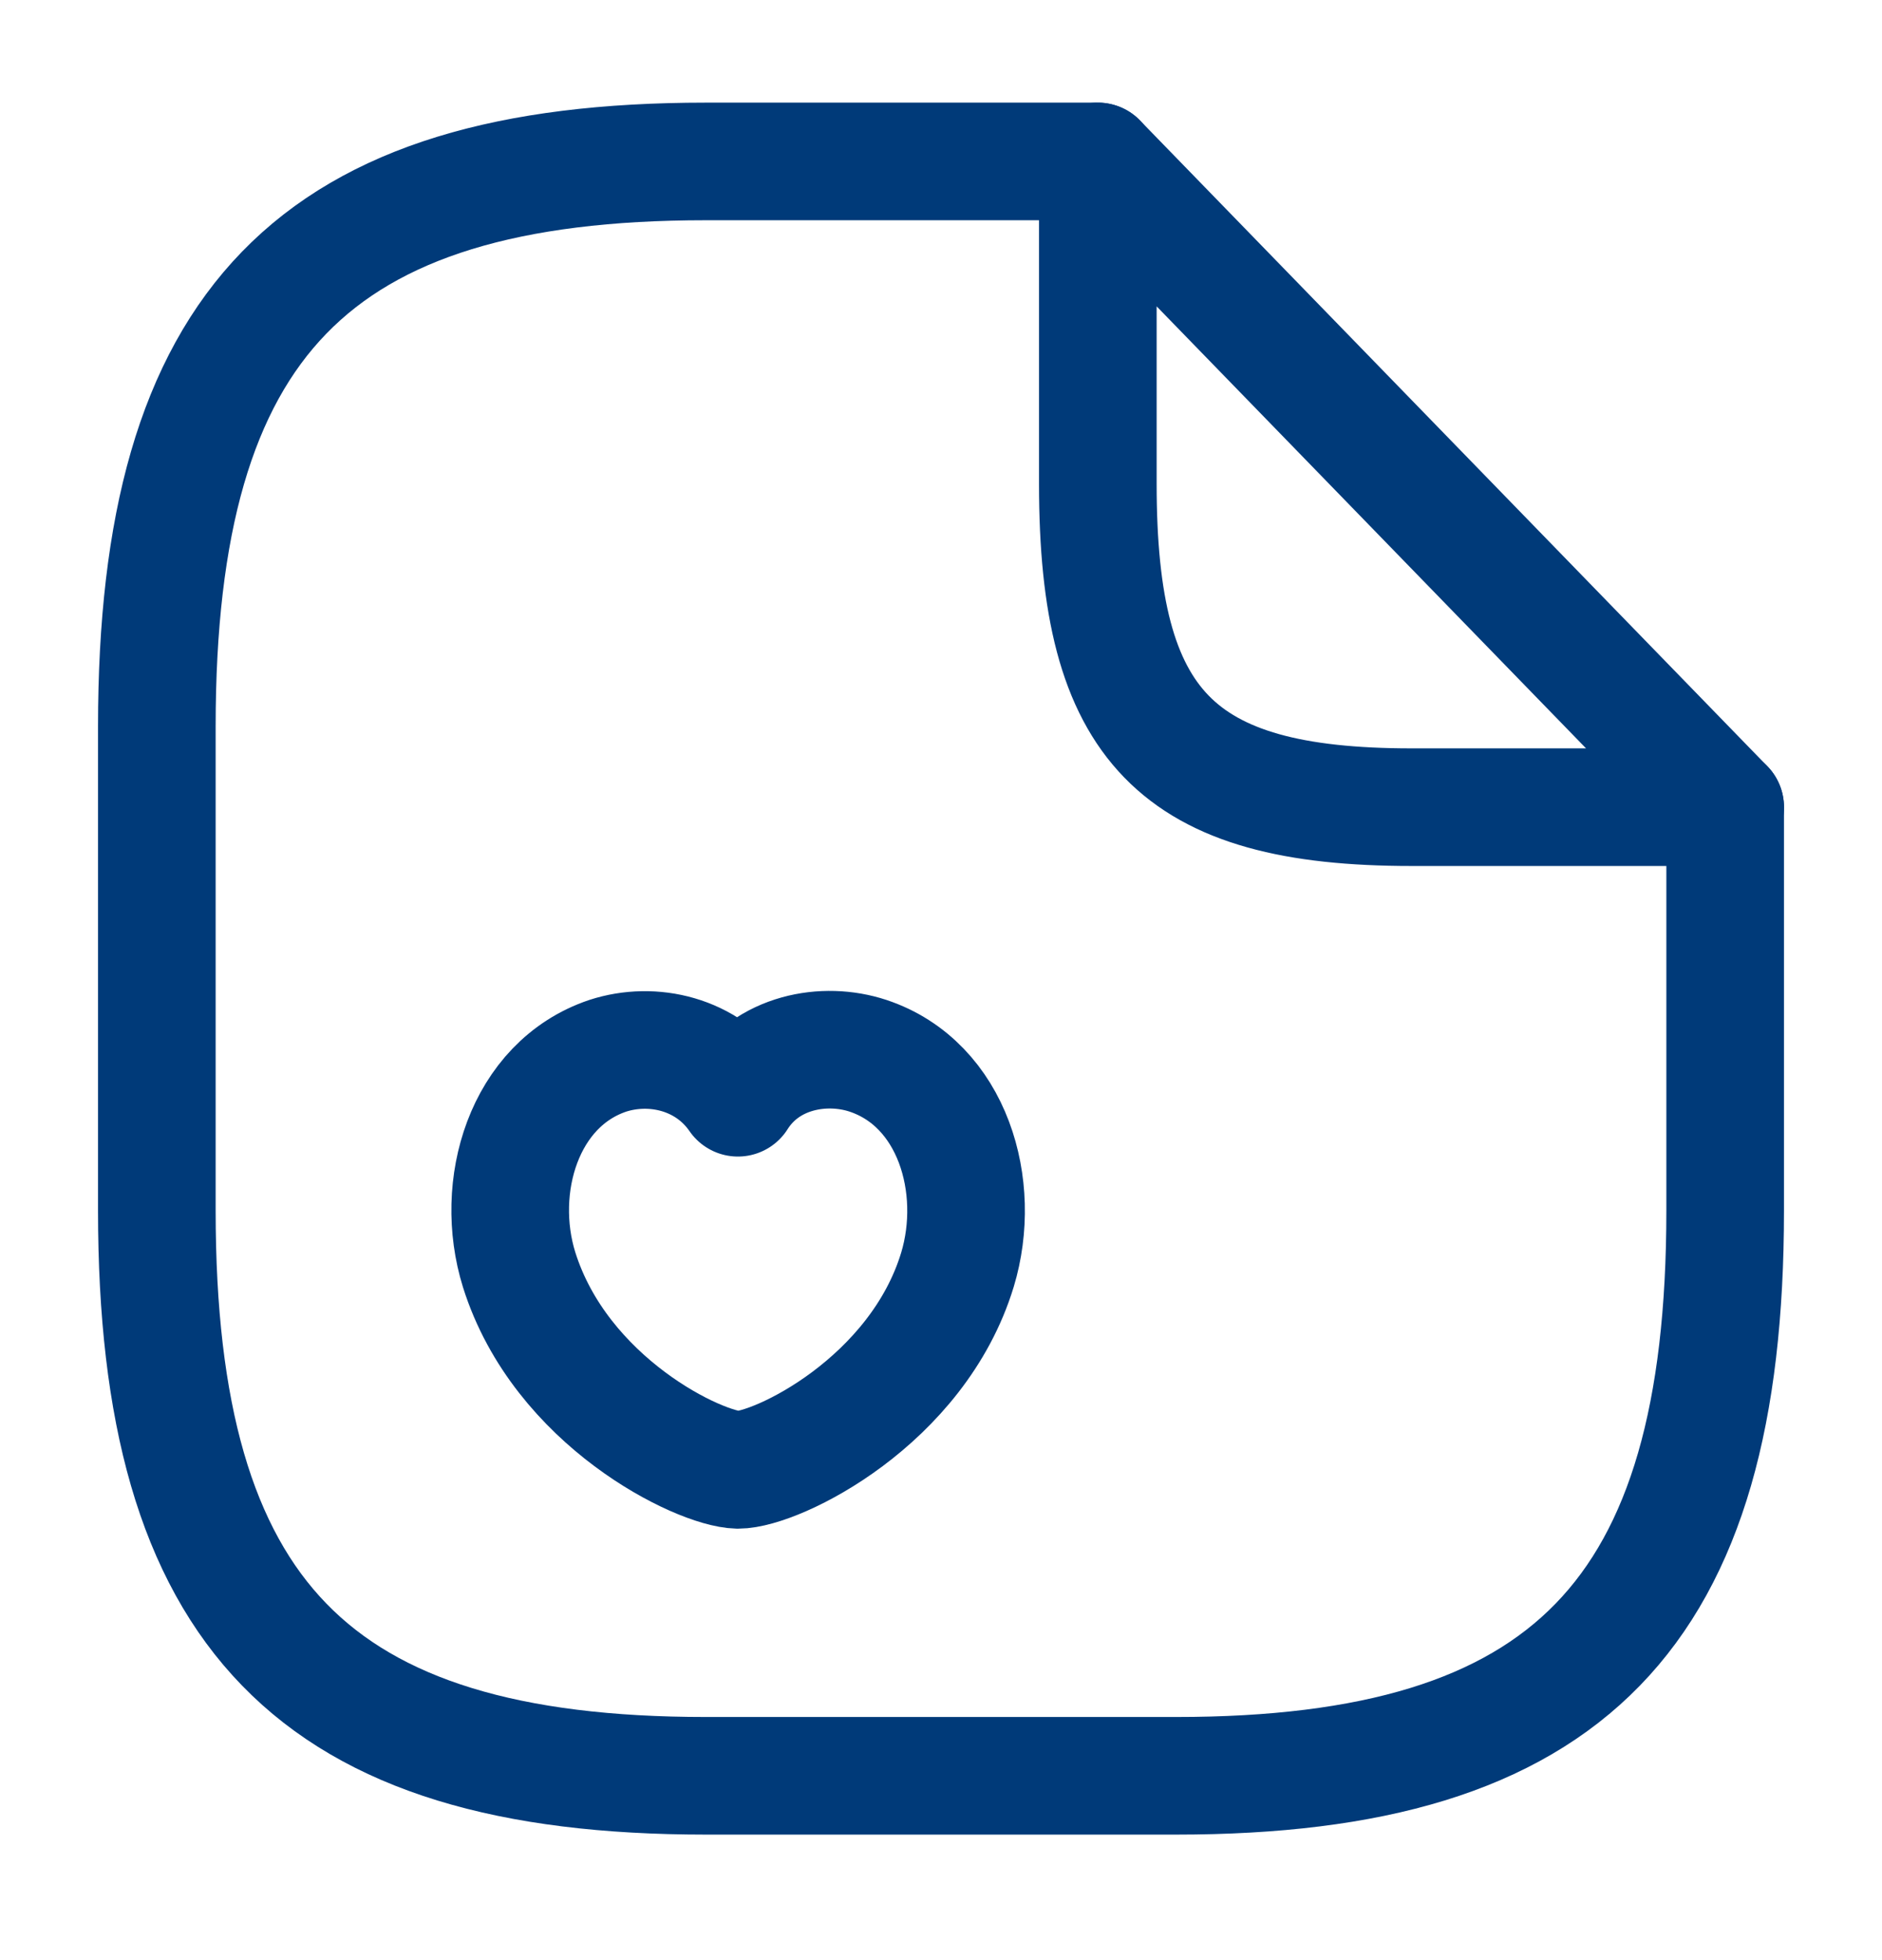
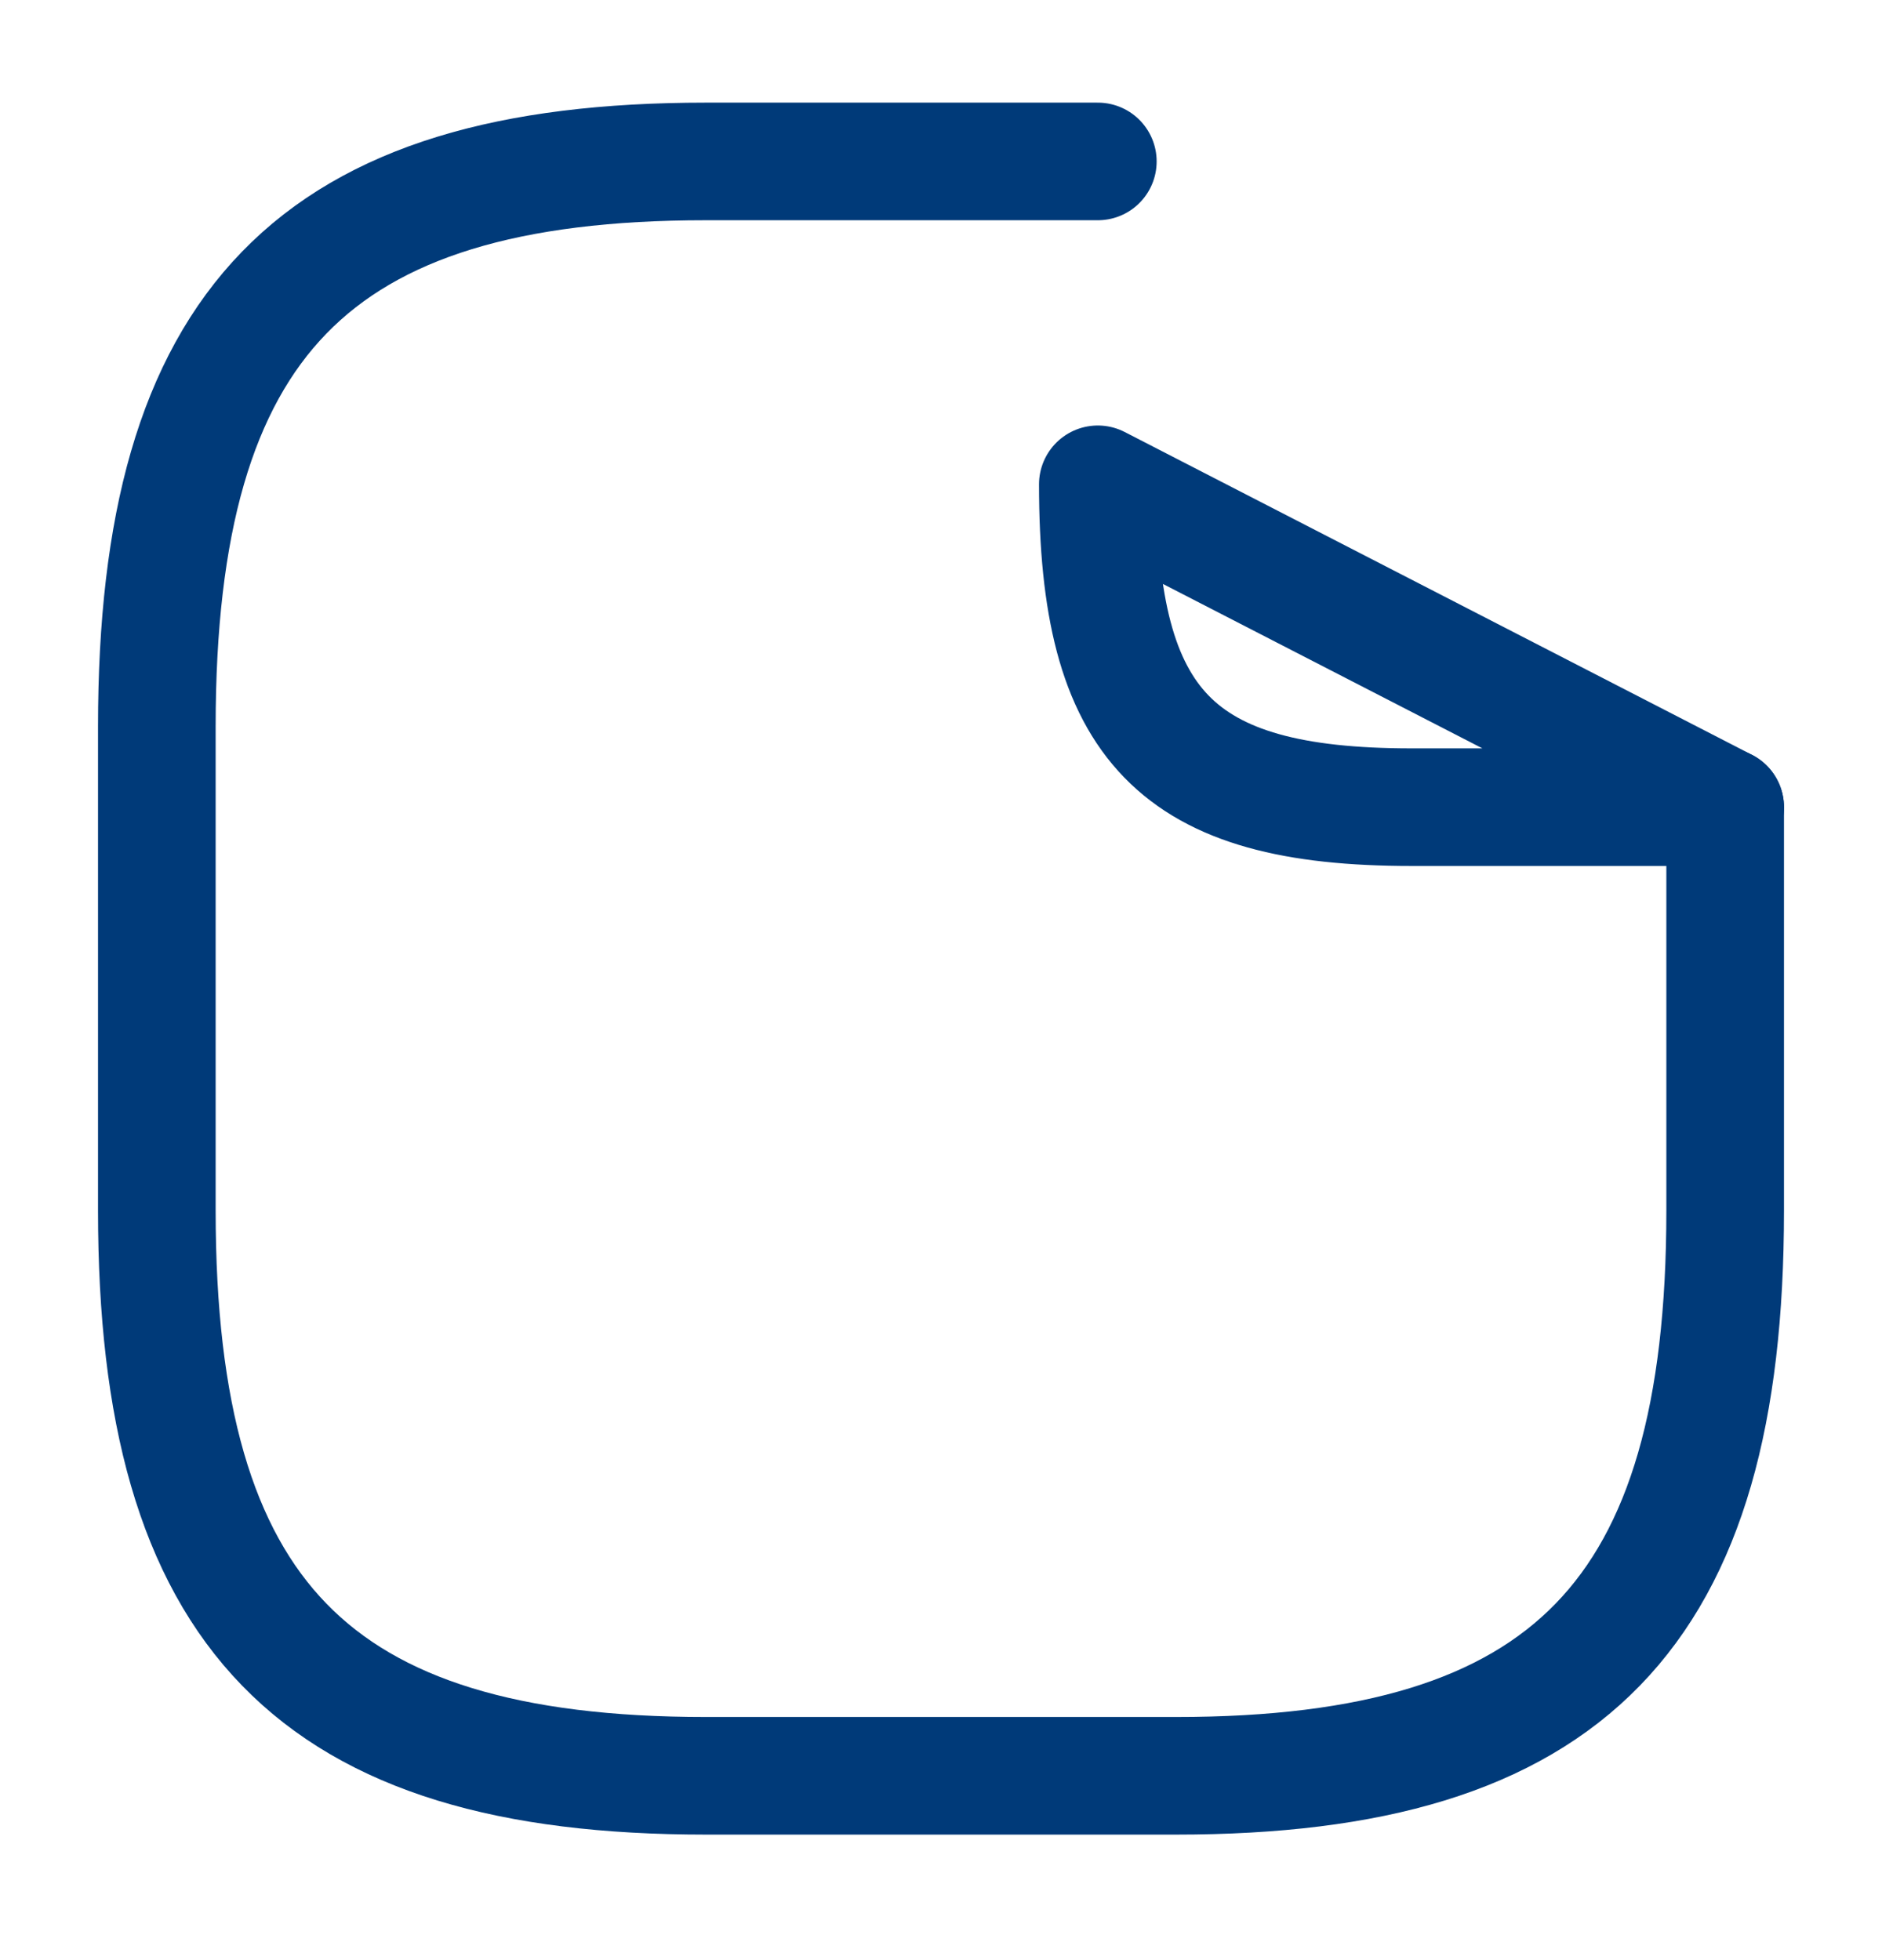
<svg xmlns="http://www.w3.org/2000/svg" width="24" height="25" viewBox="0 0 24 25" fill="none">
  <path d="M22 10.295V15.442C22 20.59 20 22.649 15 22.649H9C4 22.649 2 20.59 2 15.442V9.265C2 4.118 4 2.059 9 2.059H14" stroke="#003A79" stroke-width="1.5" stroke-linecap="round" stroke-linejoin="round" />
-   <path d="M22 10.295H18C15 10.295 14 9.265 14 6.177V2.059L22 10.295Z" stroke="#003A79" stroke-width="1.5" stroke-linecap="round" stroke-linejoin="round" />
-   <path d="M6.62 16.194C6.29 15.134 6.68 13.826 7.75 13.466C8.32 13.281 9.02 13.435 9.41 14.001C9.78 13.414 10.51 13.281 11.07 13.466C12.15 13.826 12.53 15.134 12.21 16.194C11.7 17.872 9.91 18.747 9.41 18.747C8.92 18.737 7.15 17.882 6.62 16.194Z" stroke="#003A79" stroke-width="1.5" stroke-linecap="round" stroke-linejoin="round" />
+   <path d="M22 10.295H18C15 10.295 14 9.265 14 6.177L22 10.295Z" stroke="#003A79" stroke-width="1.5" stroke-linecap="round" stroke-linejoin="round" />
</svg>